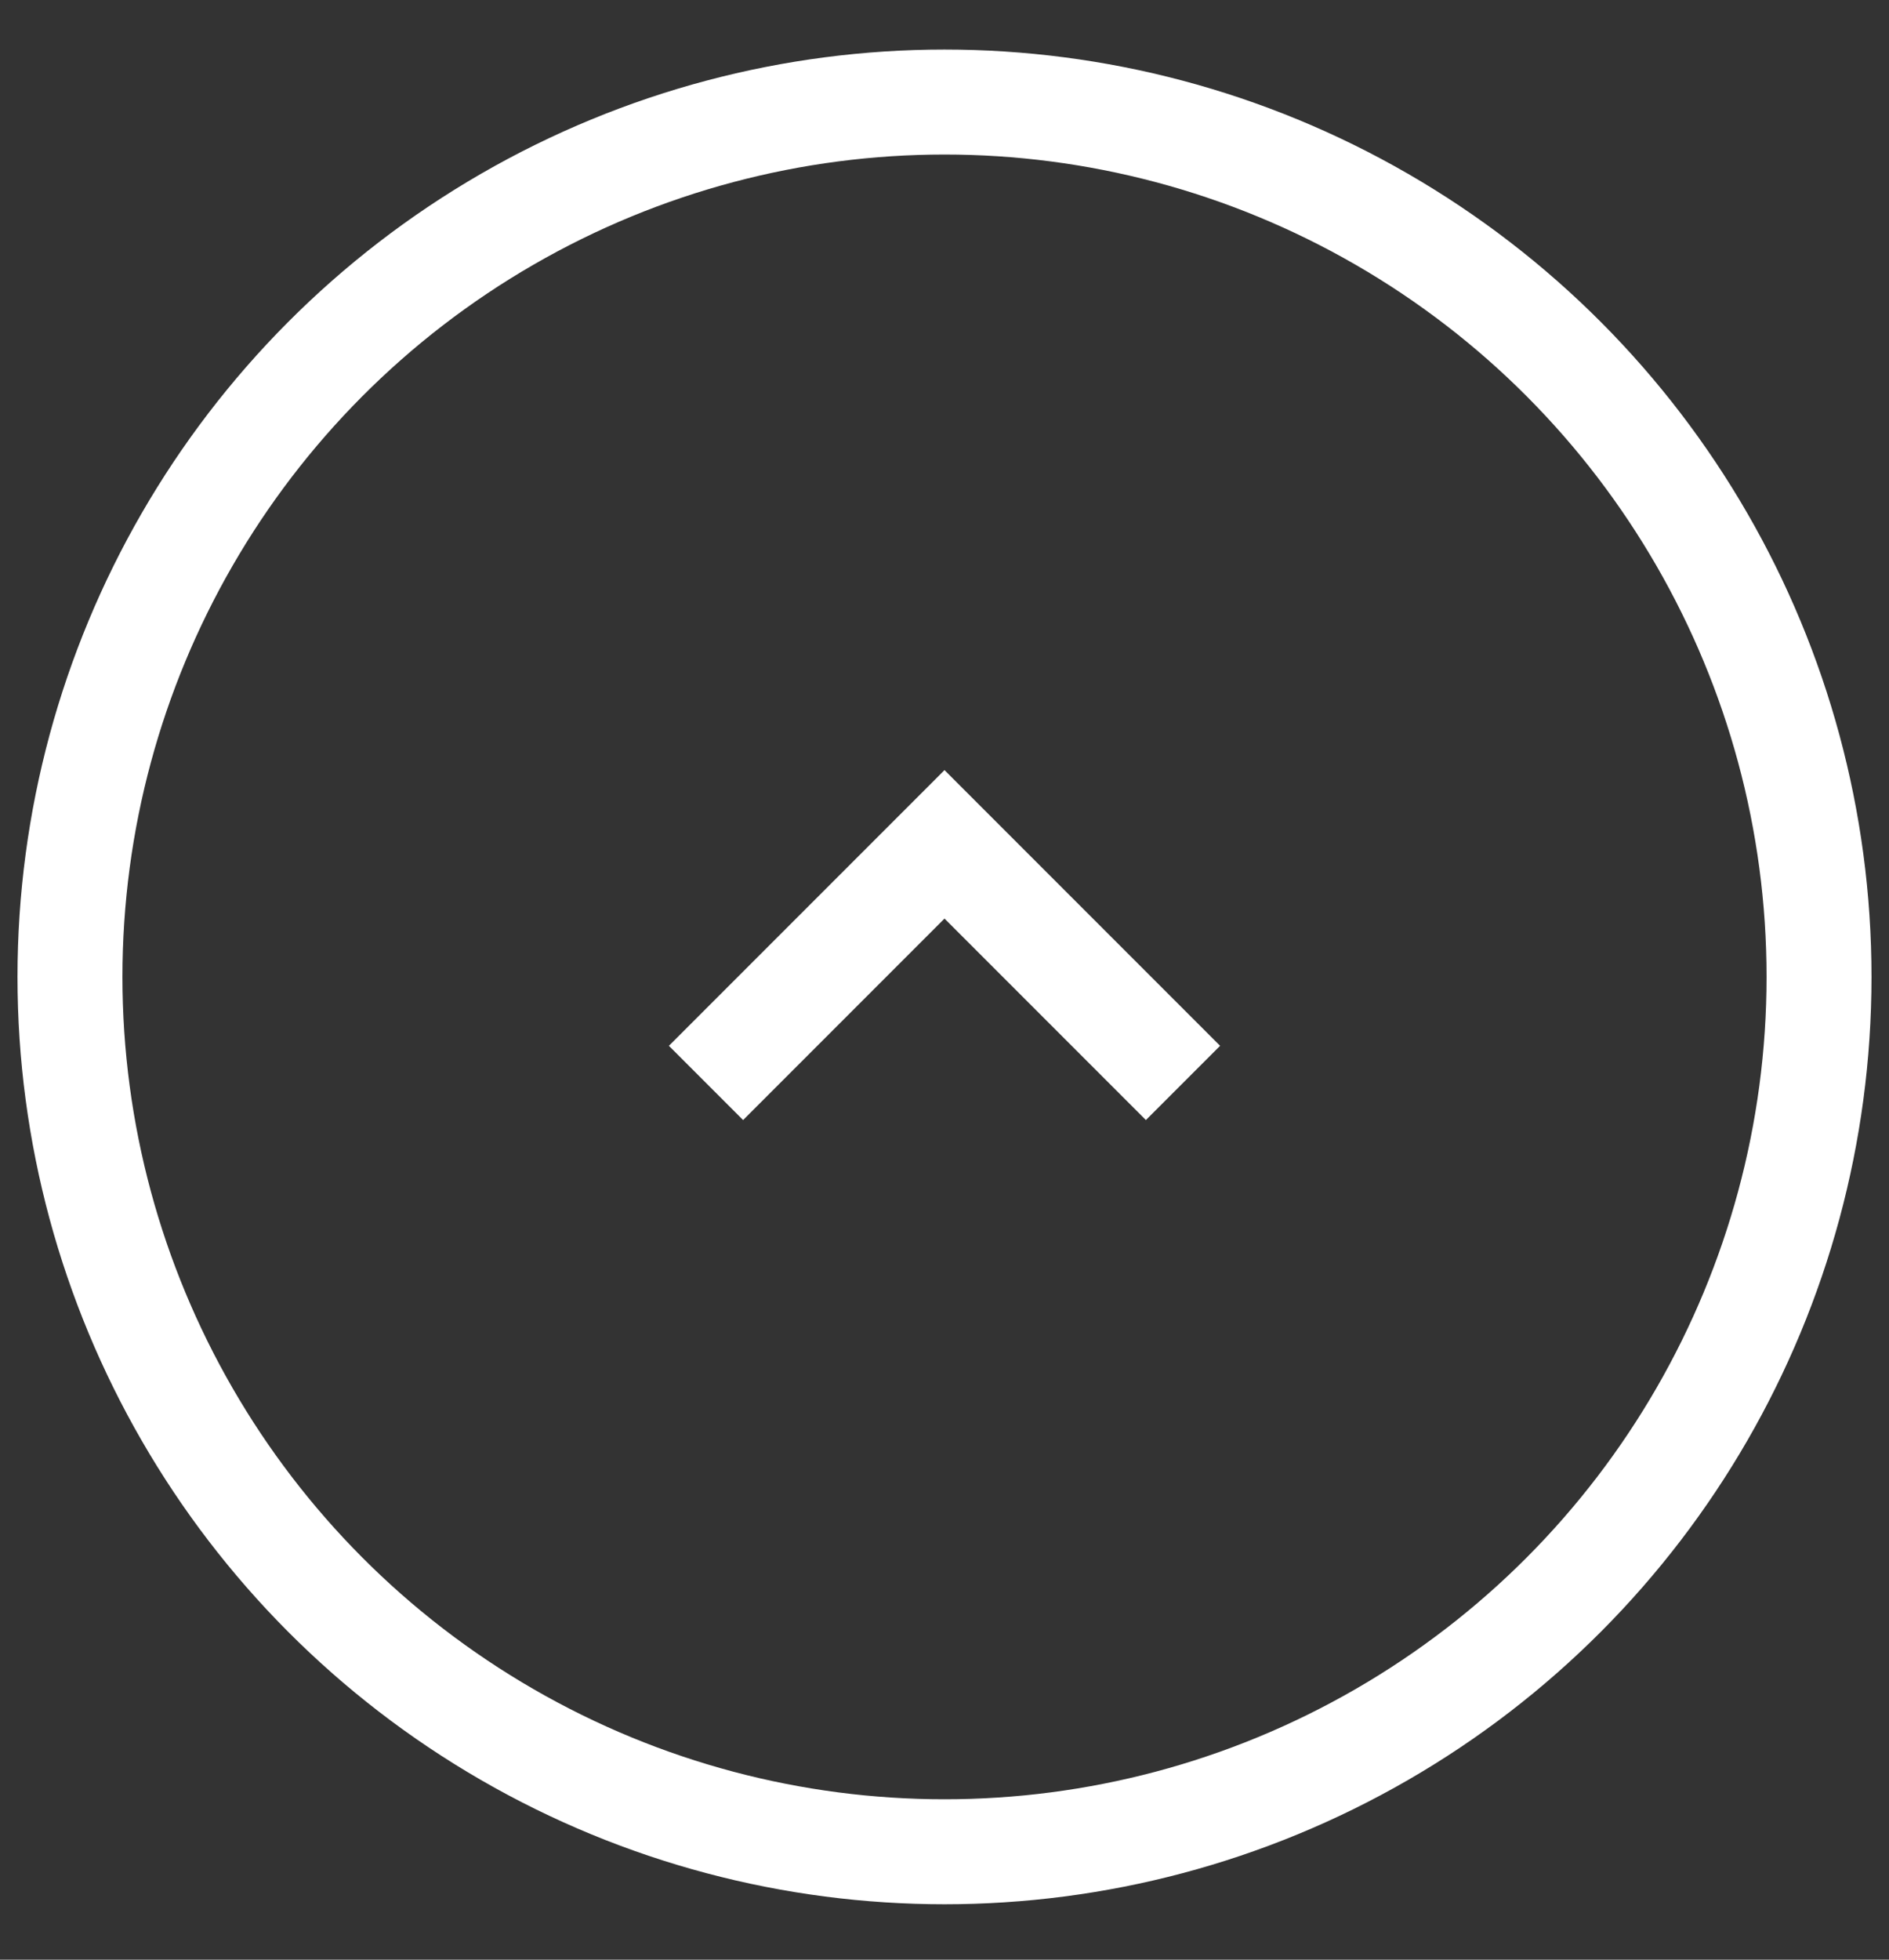
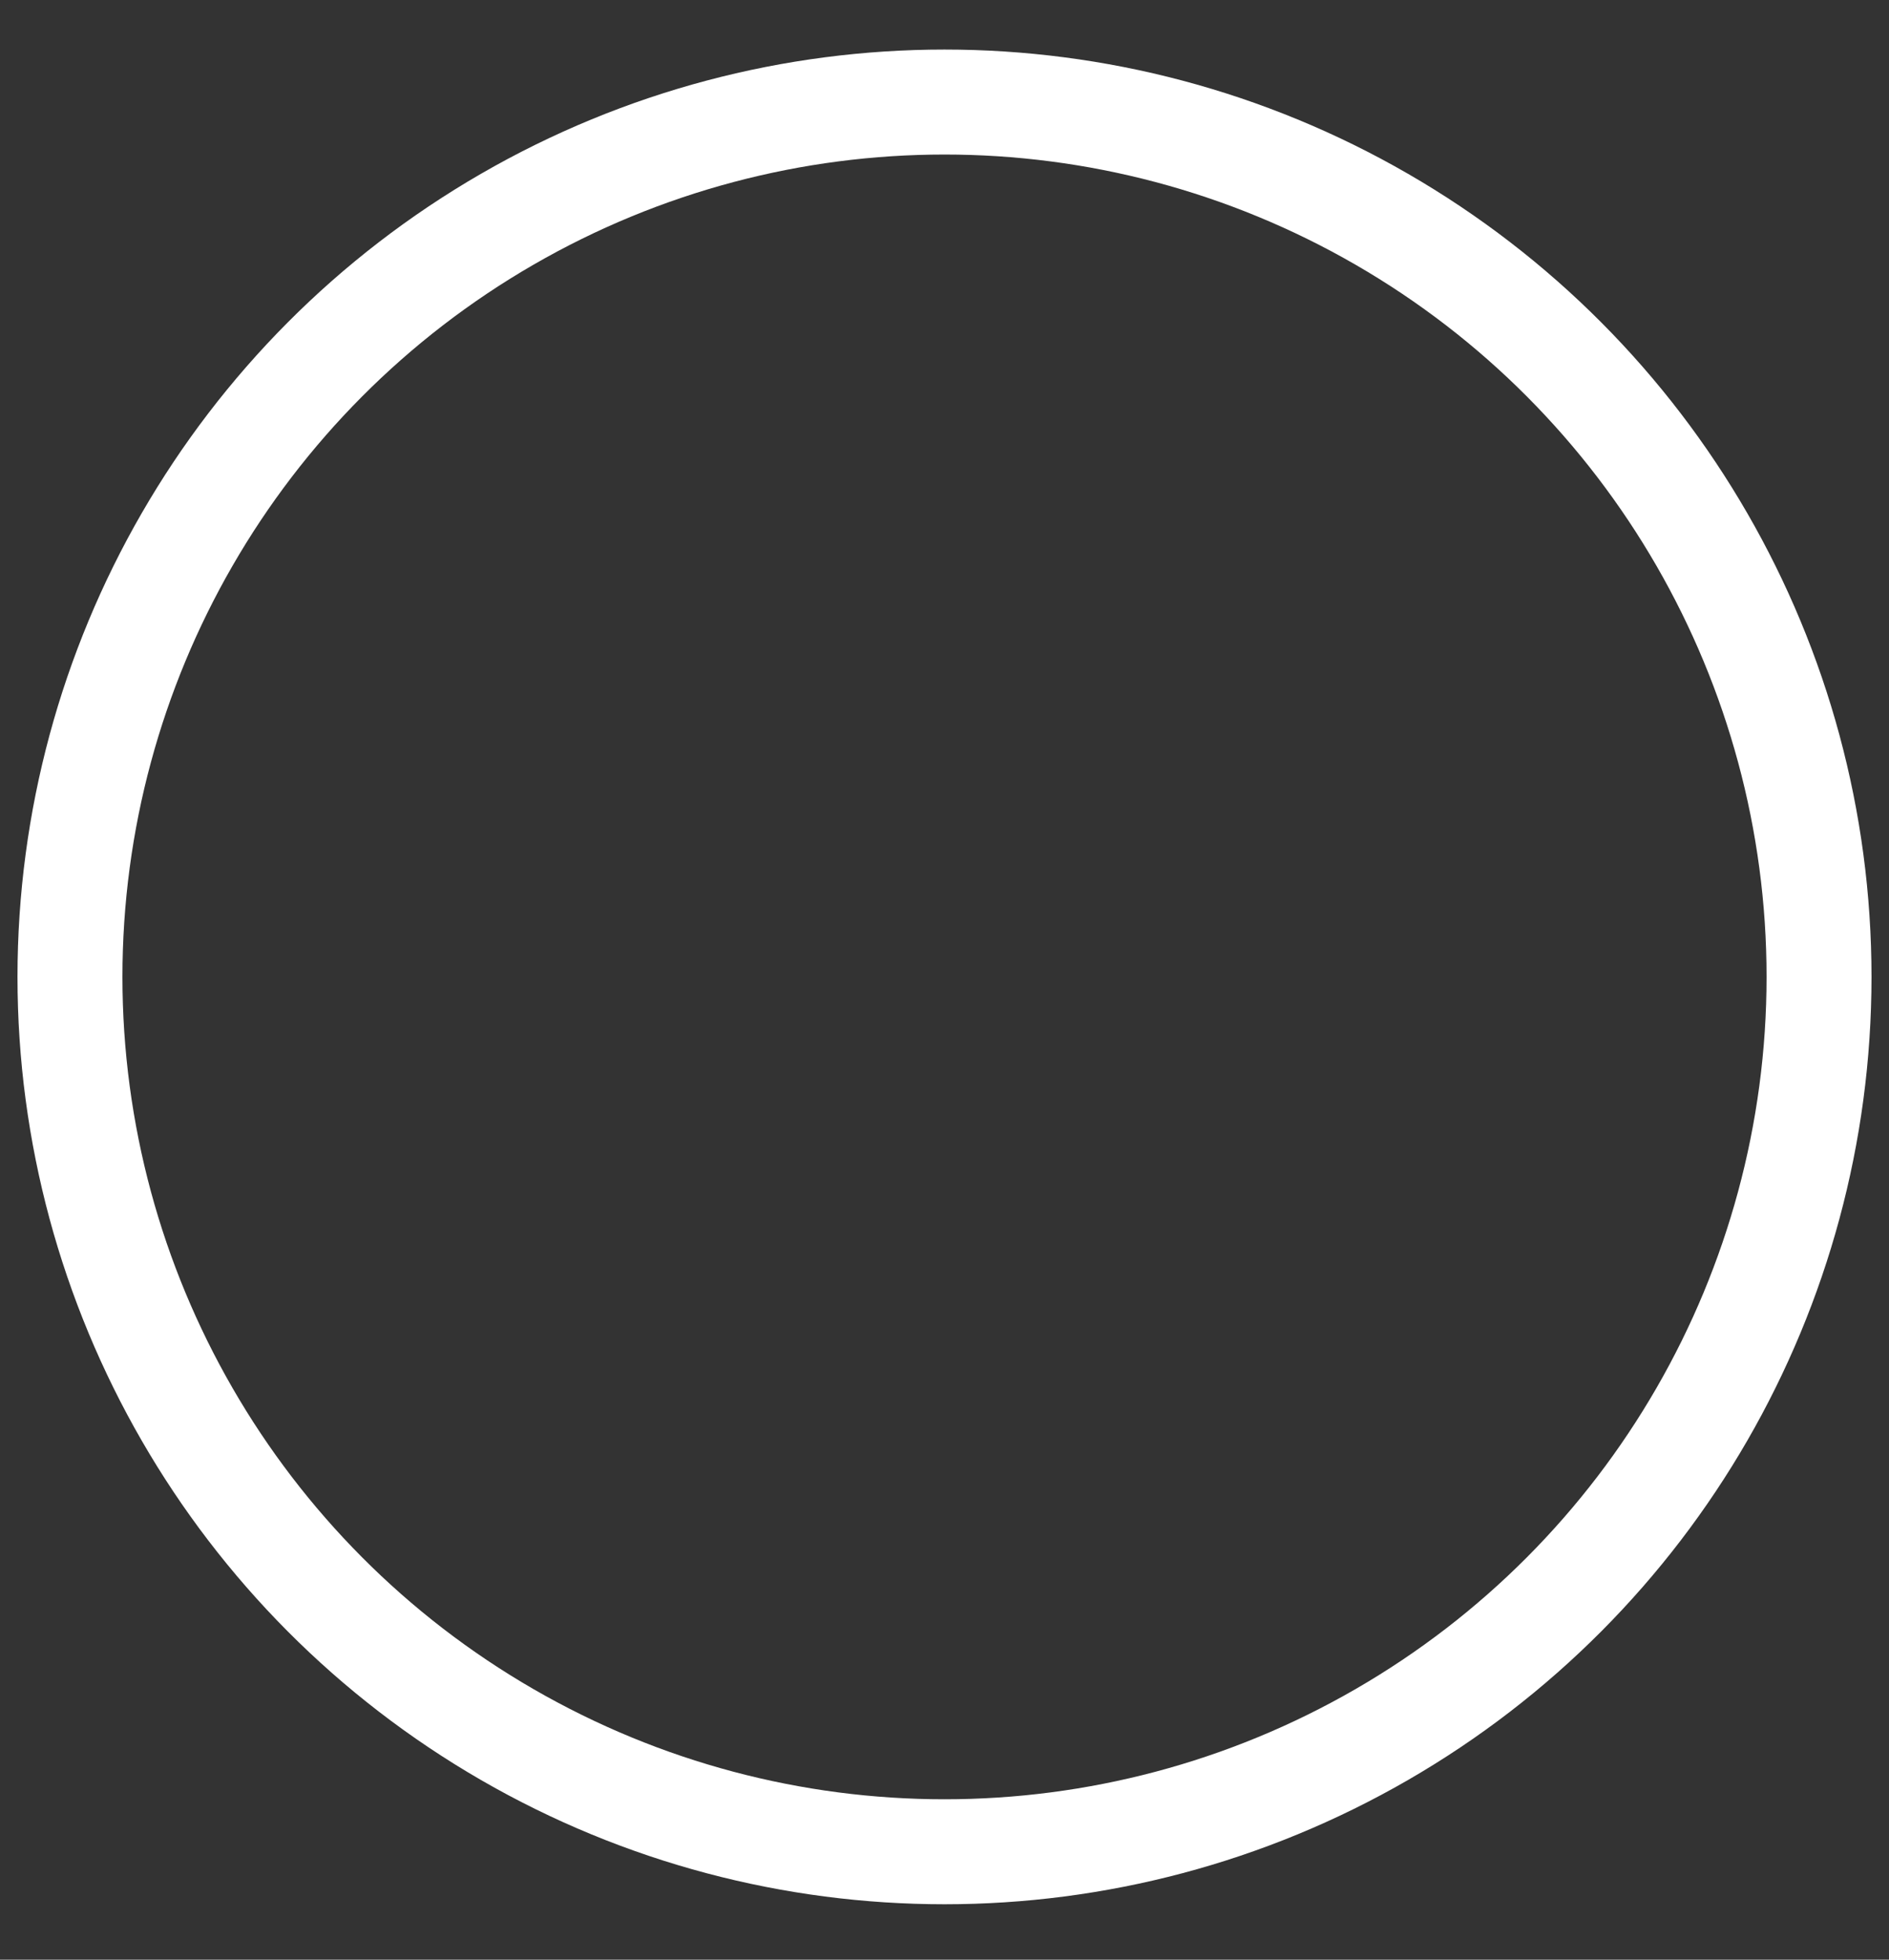
<svg xmlns="http://www.w3.org/2000/svg" width="27" height="28" viewBox="0 0 27 28" fill="none">
  <rect x="0" y="0" width="27" height="28" fill="#333333" stroke="none" />
  <circle cx="13.5" cy="13.958" r="12.5" stroke="white" stroke-width="1.5" />
-   <path d="M10.091 15.473L13.5 12.064L16.909 15.473" stroke="white" stroke-width="1.5" />
</svg>